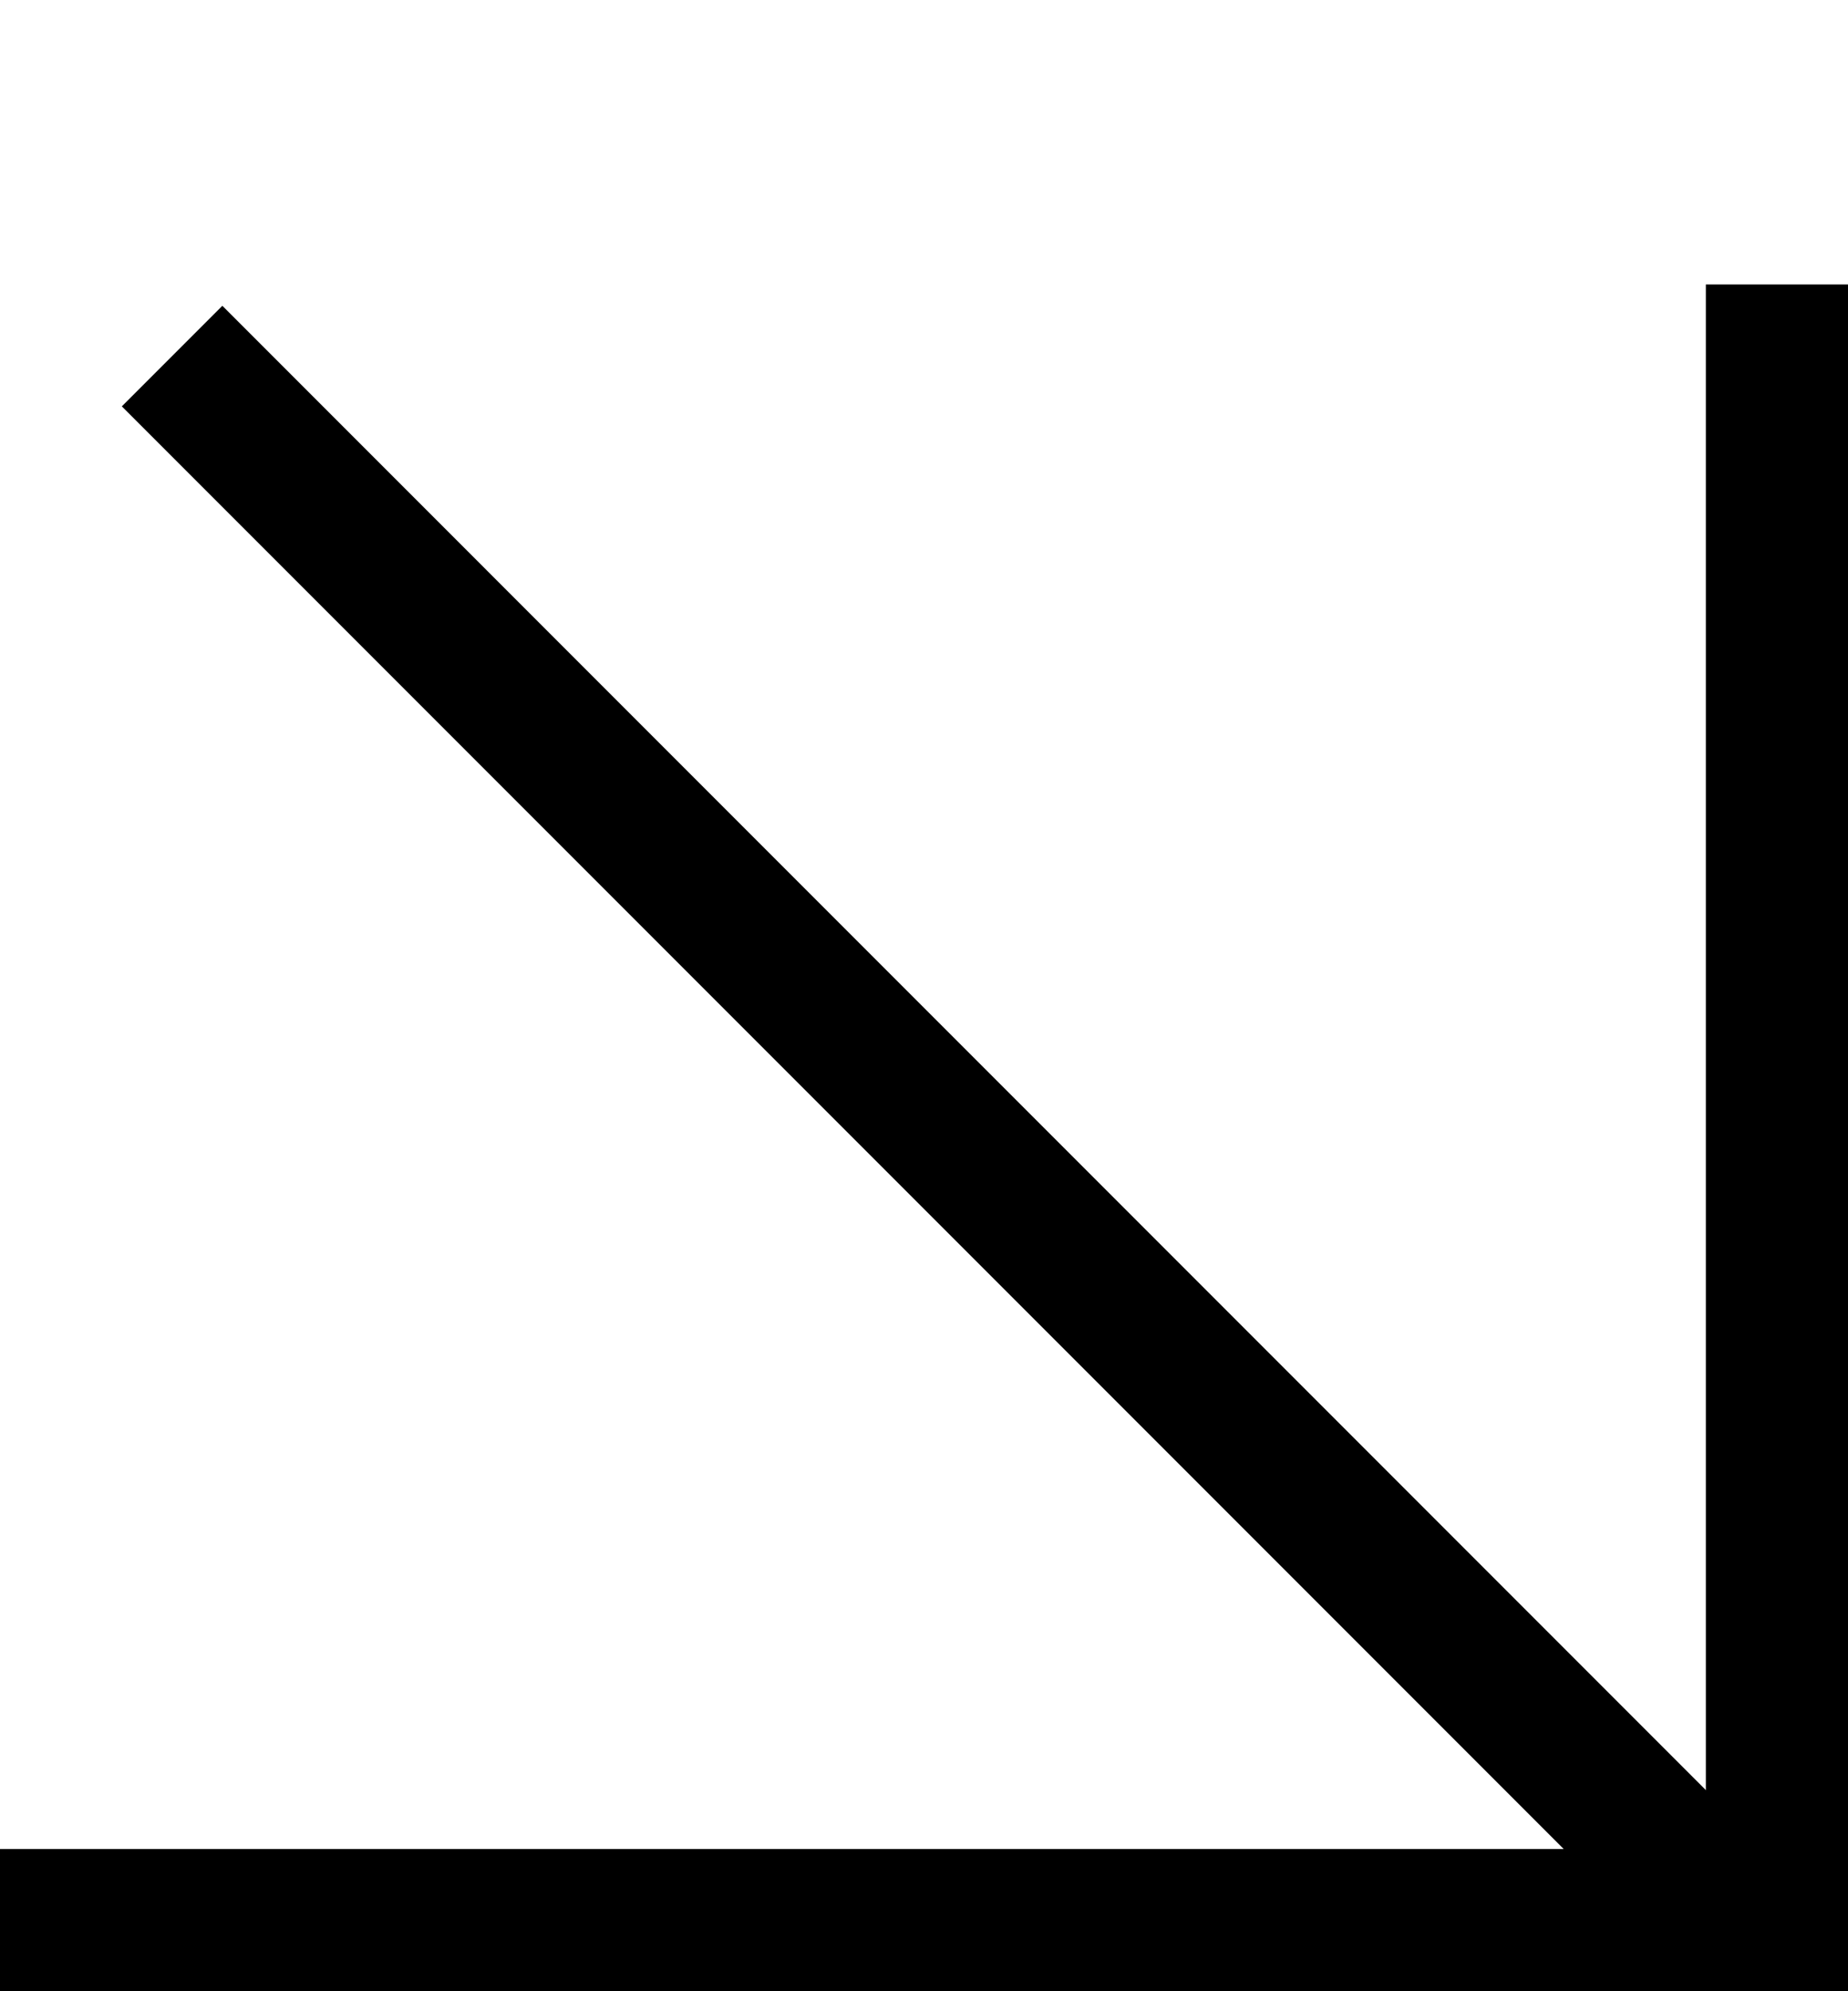
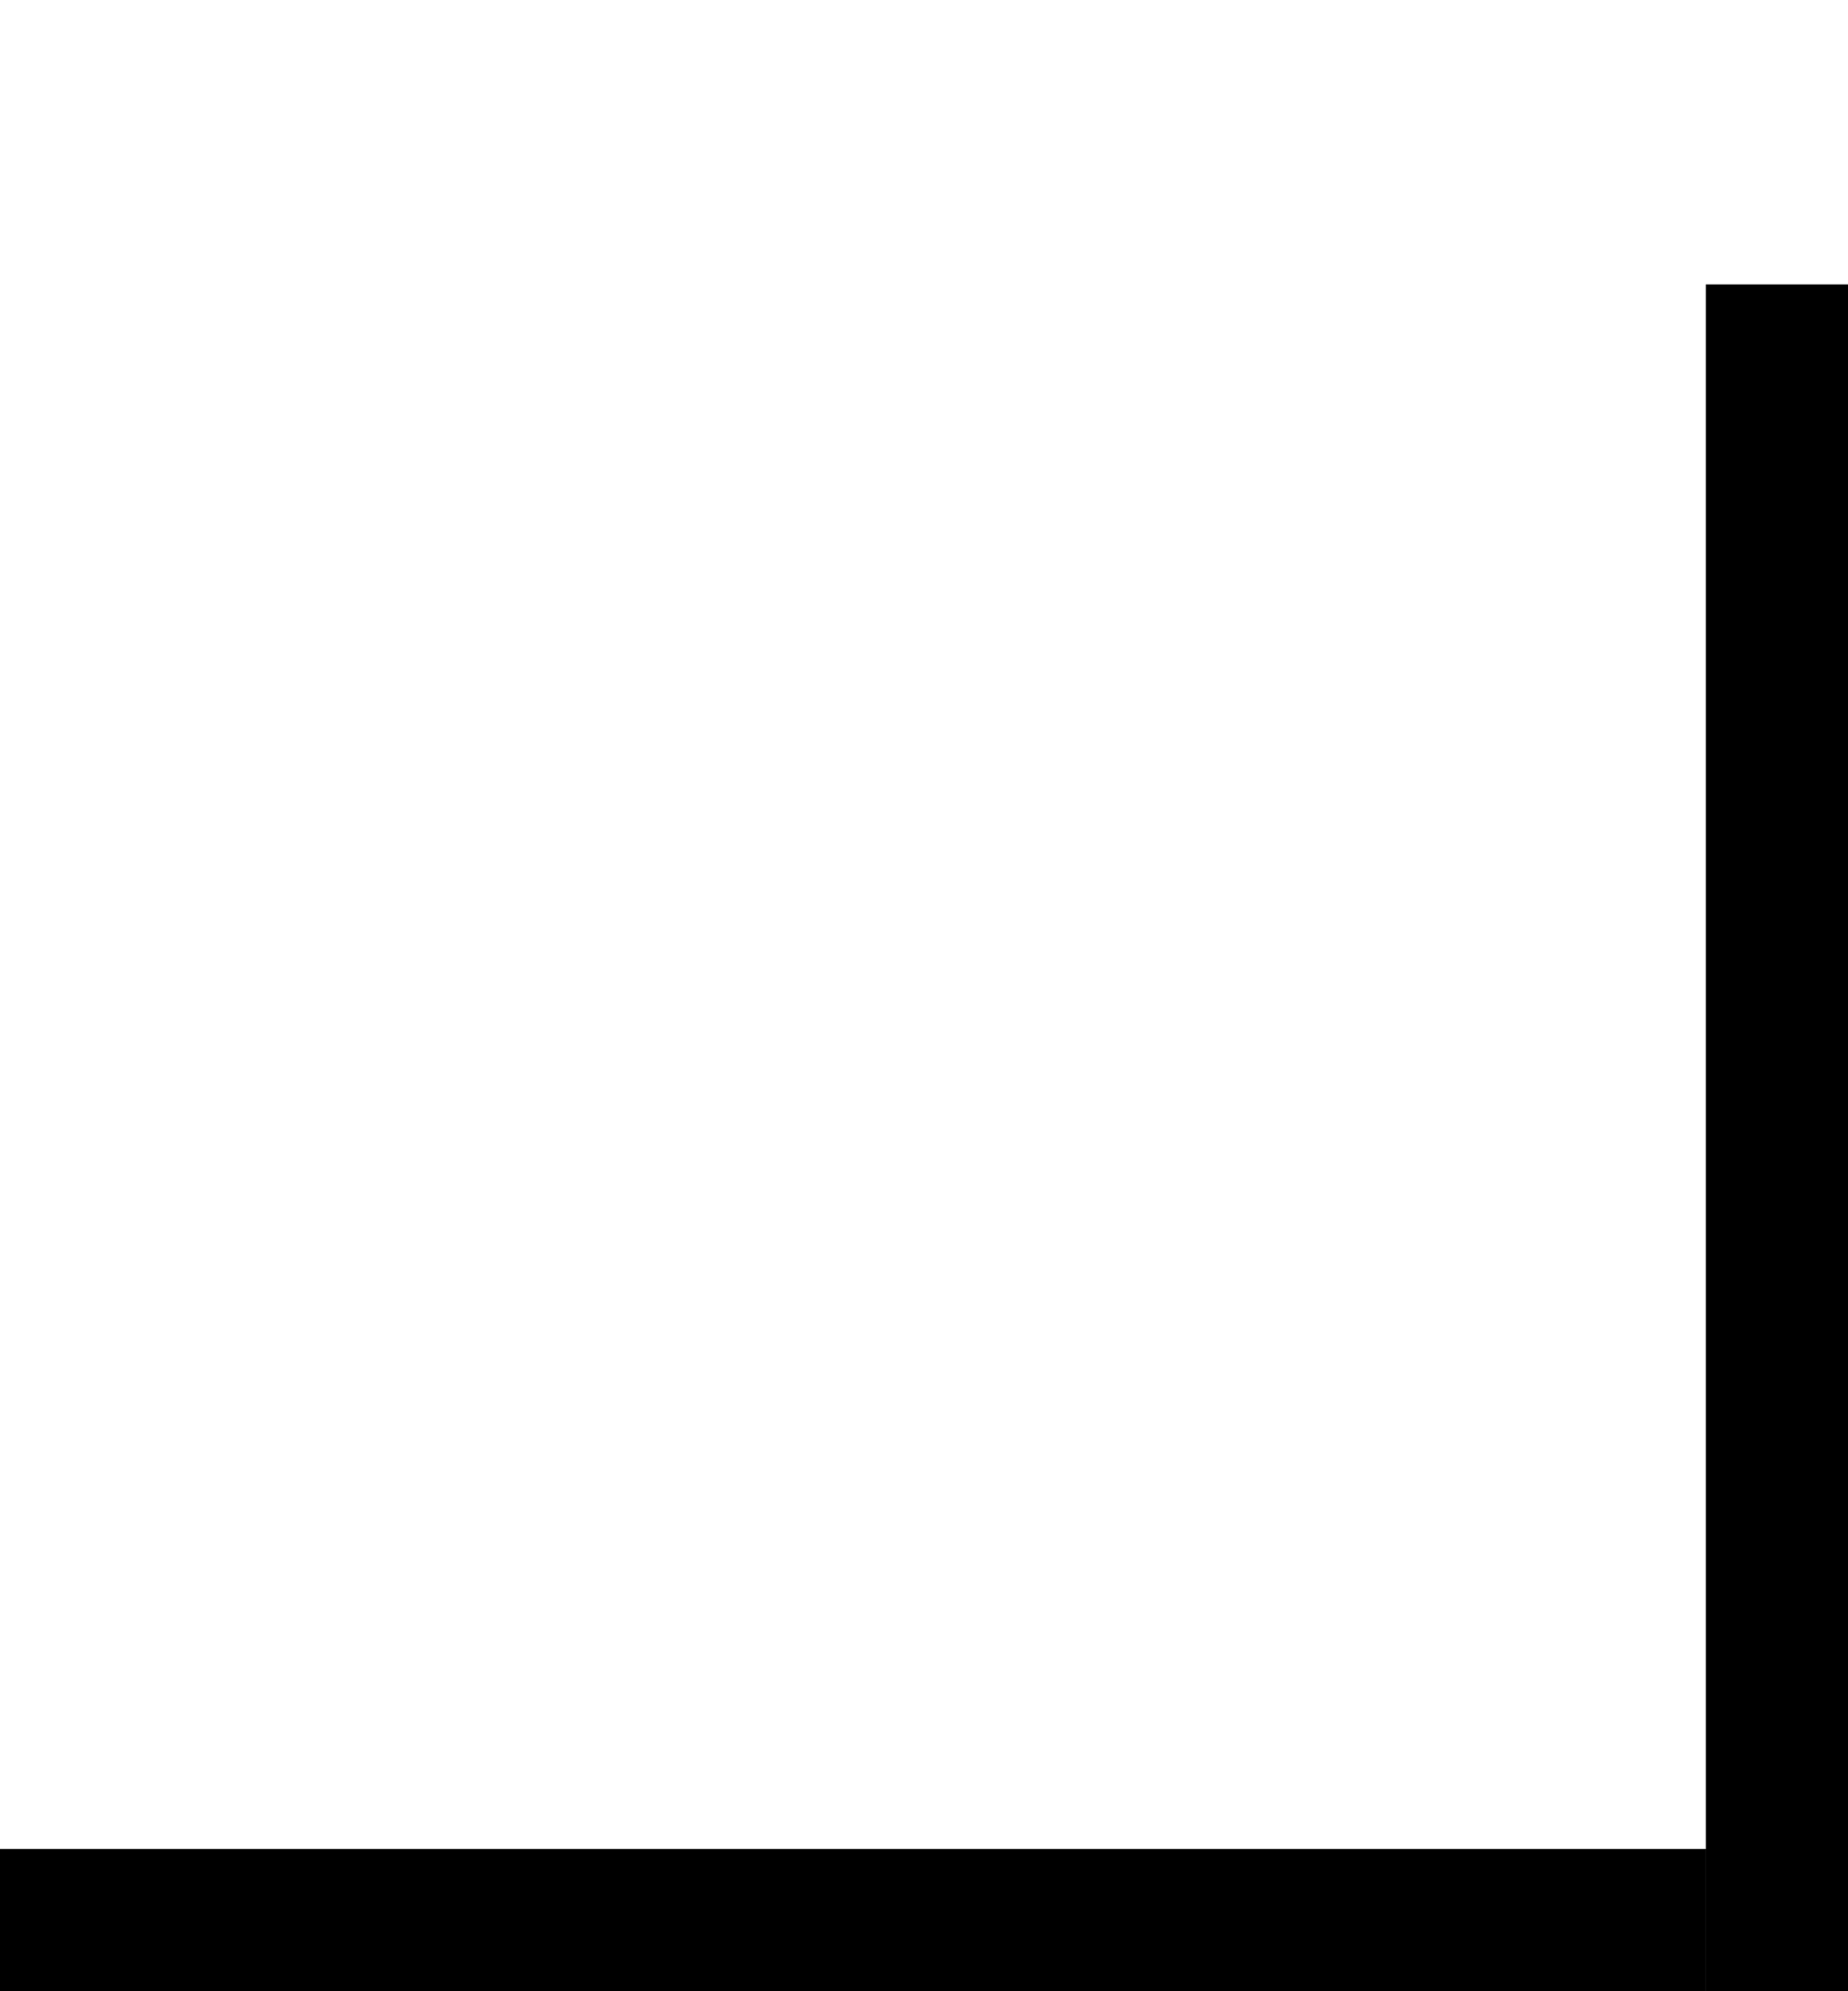
<svg xmlns="http://www.w3.org/2000/svg" width="26" height="28" viewBox="0 0 26 28" fill="none">
  <line x1="8.74228e-08" y1="27" x2="24" y2="27" stroke="black" stroke-width="2" />
  <line x1="8.74228e-08" y1="27" x2="24" y2="27" stroke="black" stroke-width="2" />
-   <line x1="2.421" y1="5.007" x2="24.707" y2="27.293" stroke="black" stroke-width="2" />
  <line x1="25" y1="4" x2="25" y2="28" stroke="black" stroke-width="2" />
</svg>